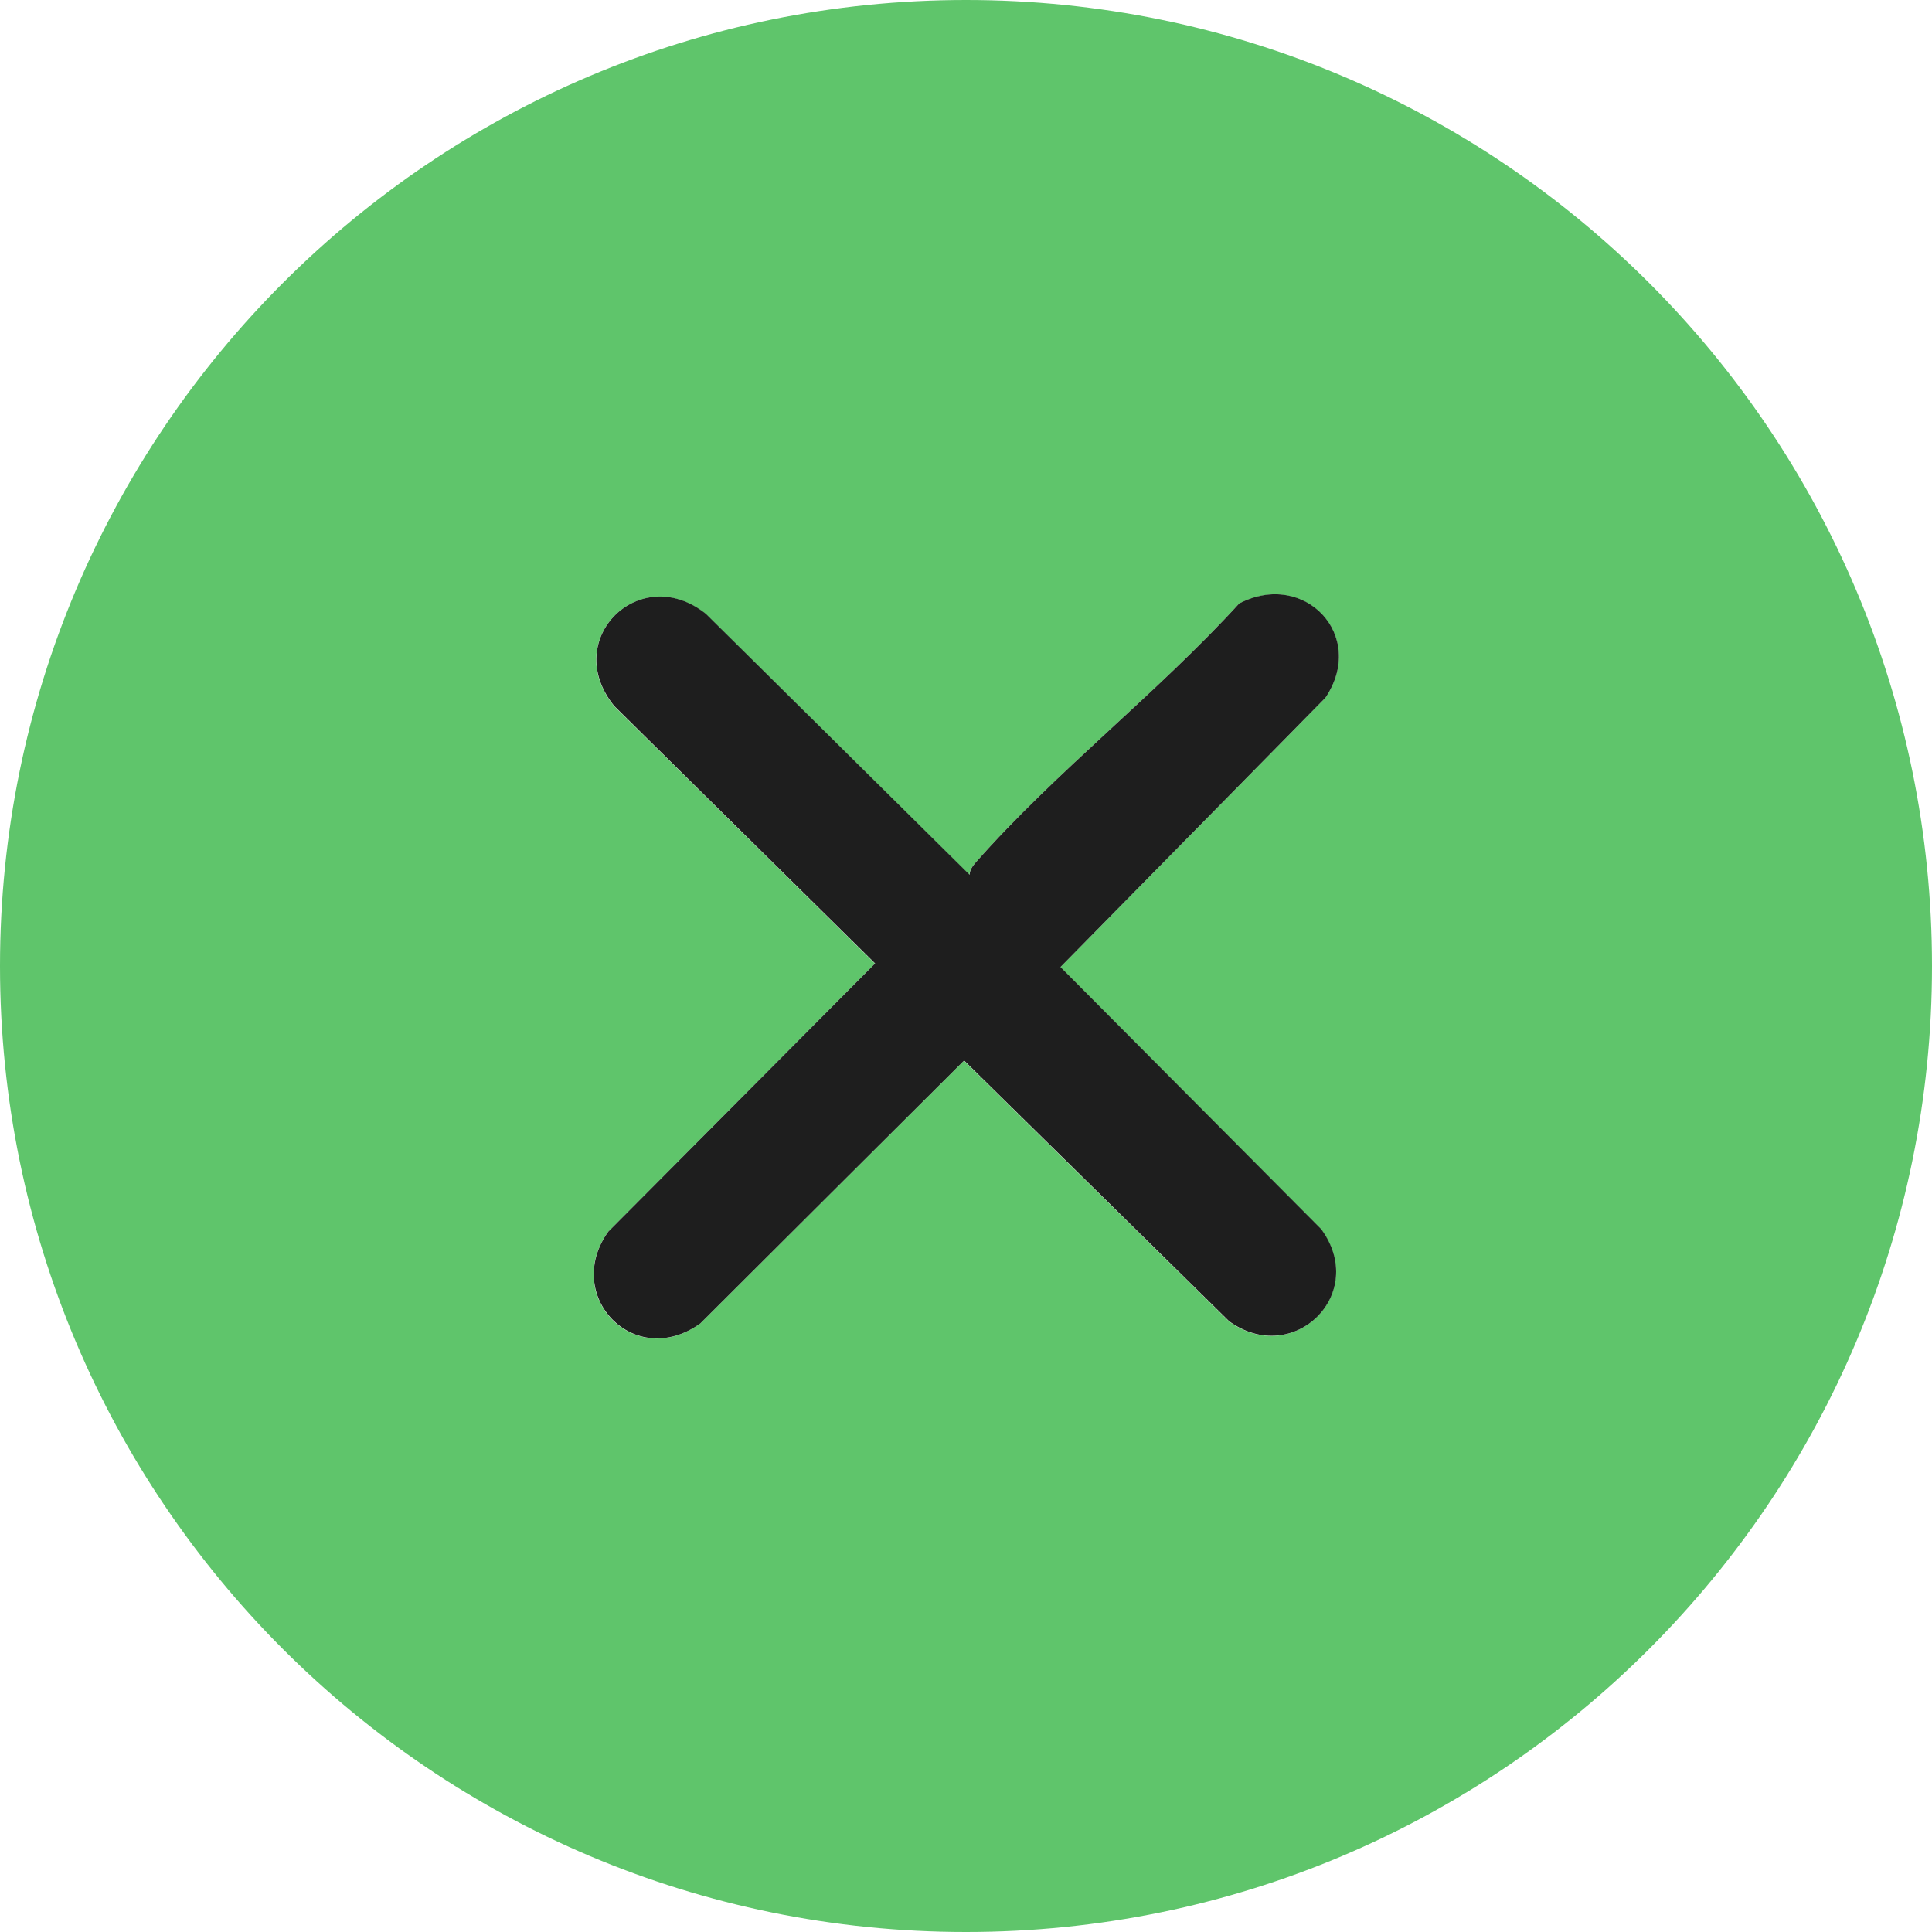
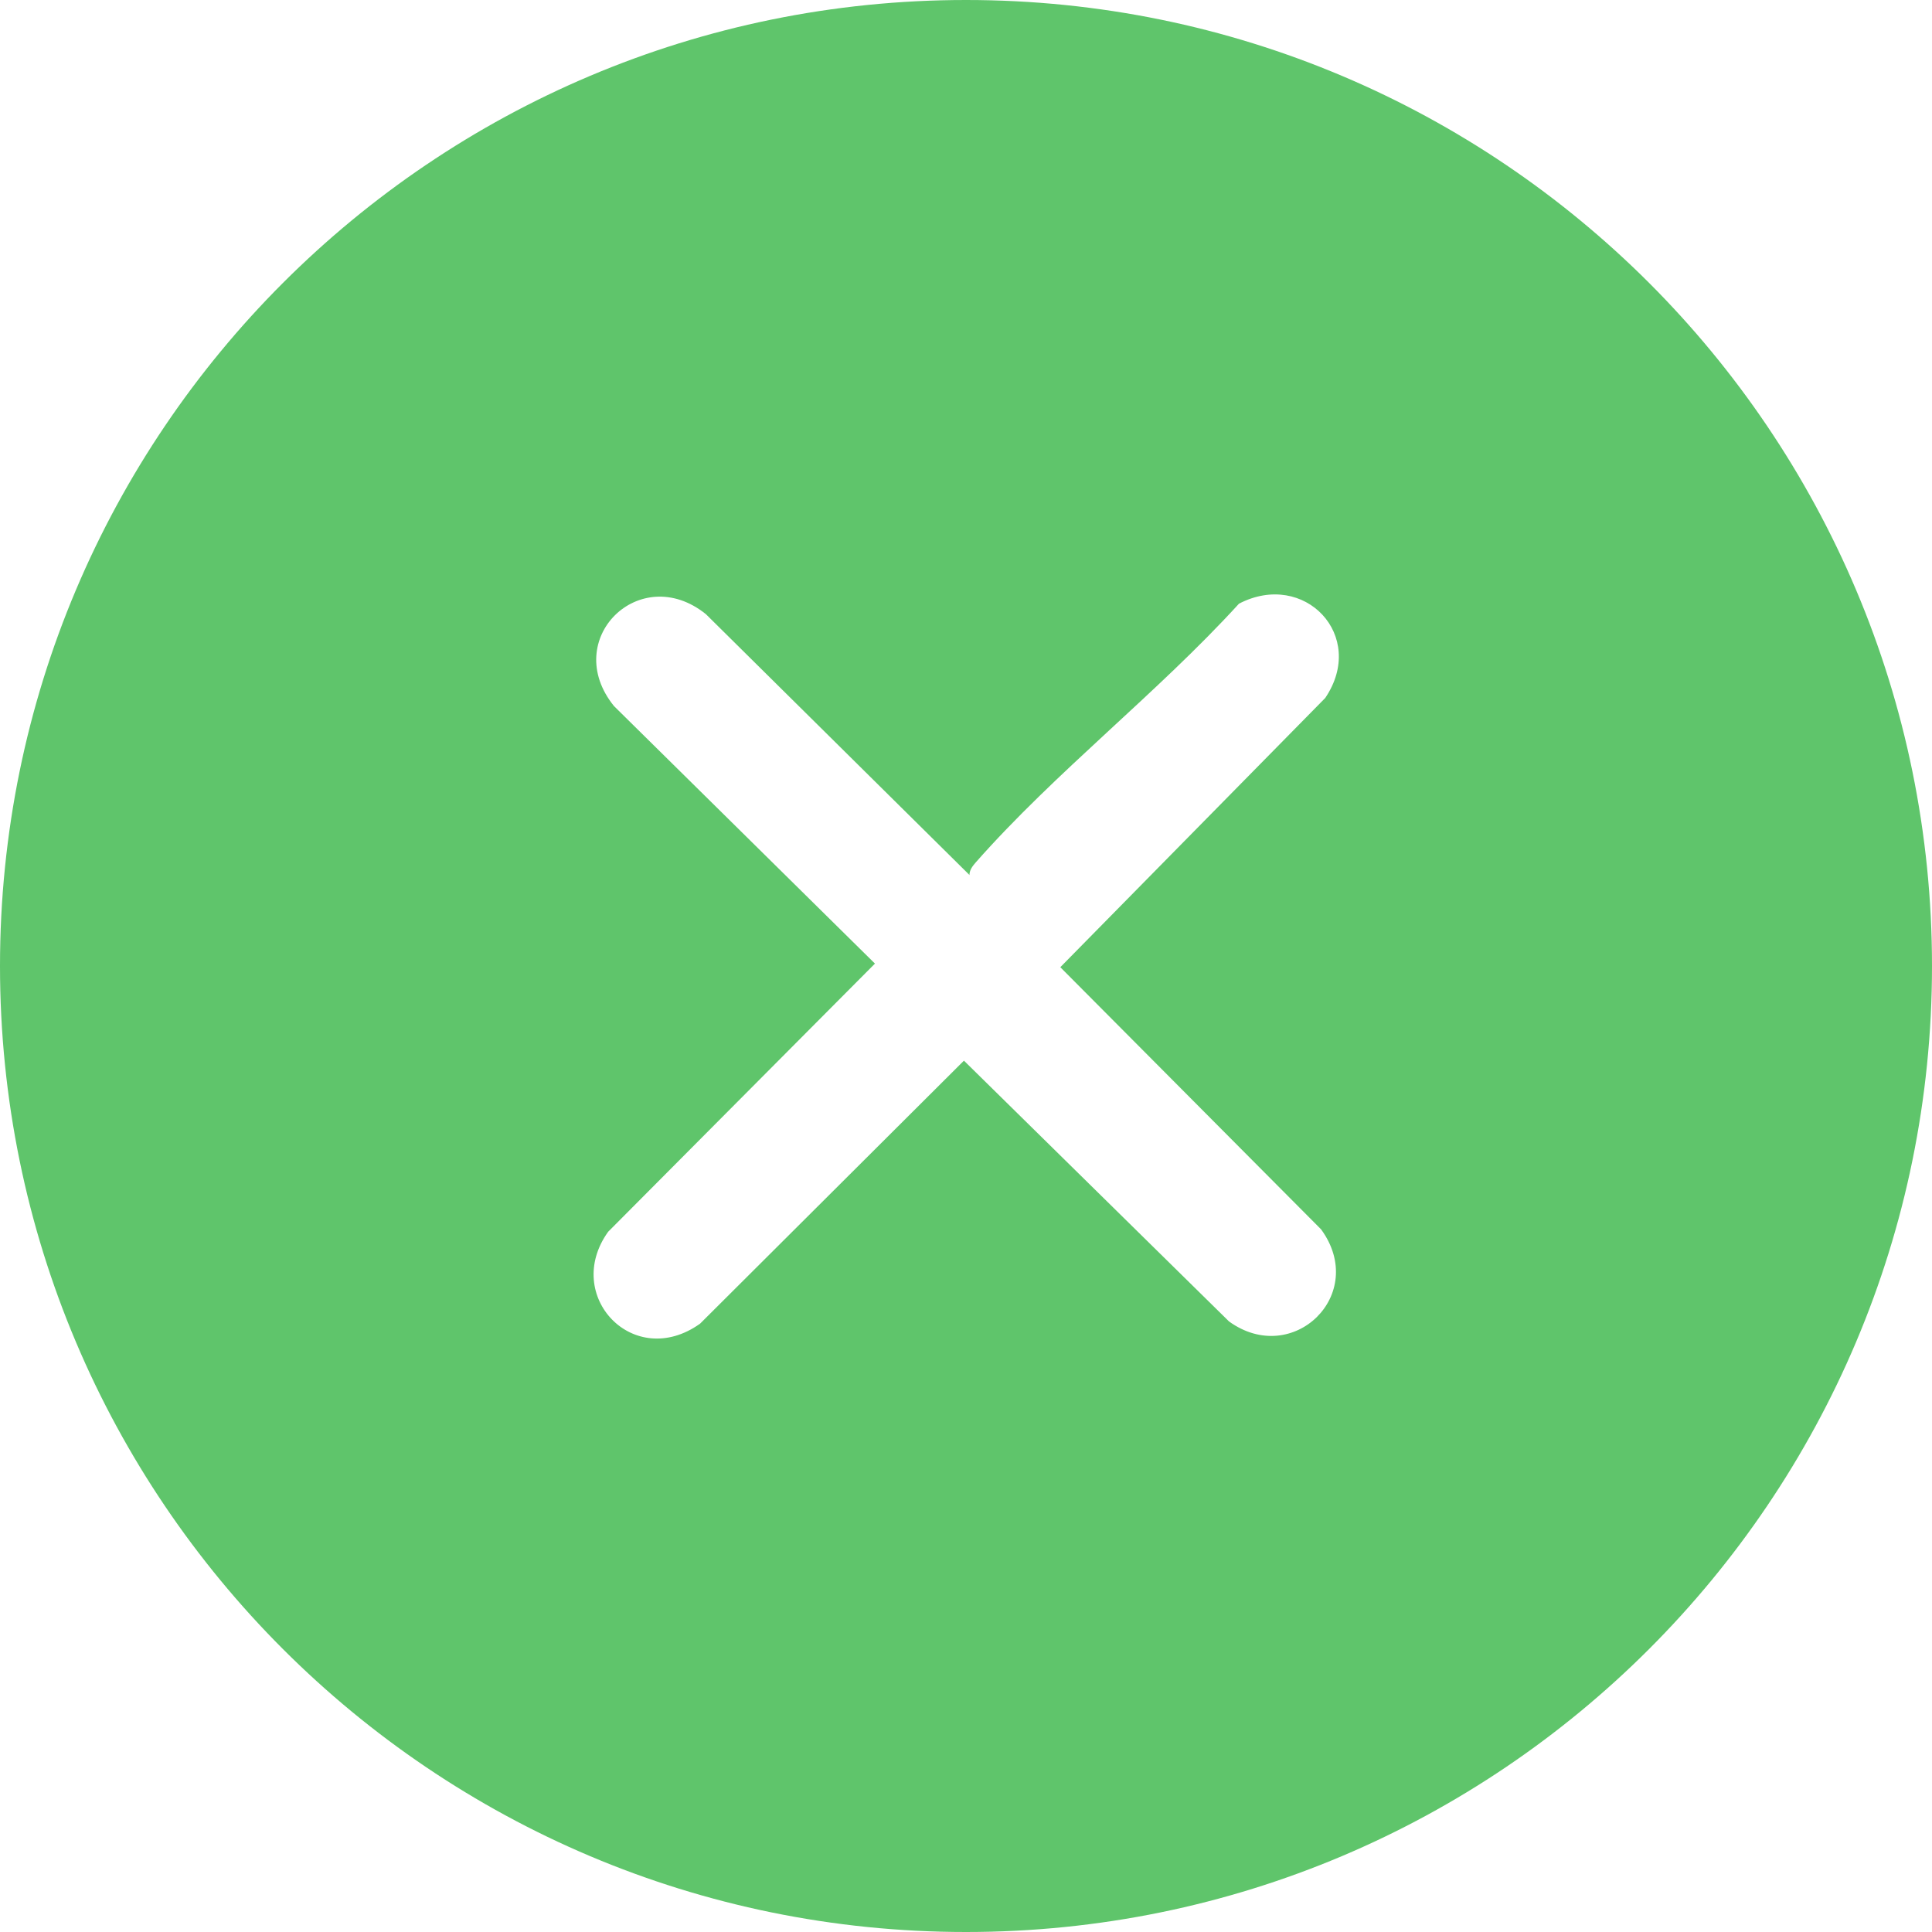
<svg xmlns="http://www.w3.org/2000/svg" id="Layer_1" data-name="Layer 1" viewBox="0 0 112.46 112.46">
  <defs>
    <style>
      .cls-1 {
        fill: #5fc56b;
      }

      .cls-2 {
        fill: #1e1e1e;
      }
    </style>
  </defs>
  <path class="cls-1" d="M112.46,56.23c0,31.05-25.17,56.23-56.23,56.23S0,87.28,0,56.23,25.17,0,56.23,0s56.23,25.17,56.23,56.23ZM56.44,50.94l-15.35-15.19c-3.84-3.09-8.49,1.47-5.35,5.35l15.19,14.99-15.53,15.61c-2.67,3.72,1.48,8.11,5.35,5.35l15.36-15.31,15.43,15.18c3.72,2.69,8.12-1.58,5.36-5.36l-15.18-15.26,15.42-15.67c2.45-3.62-1.21-7.47-5.02-5.49-4.77,5.23-10.68,9.79-15.34,15.08-.18.21-.35.43-.35.73Z" />
-   <path class="cls-2" d="M56.44,50.94c0-.29.17-.52.35-.73,4.66-5.29,10.57-9.85,15.34-15.08,3.8-1.98,7.46,1.87,5.02,5.49l-15.42,15.67,15.18,15.26c2.76,3.78-1.63,8.05-5.36,5.36l-15.43-15.18-15.36,15.31c-3.86,2.76-8.02-1.63-5.35-5.35l15.53-15.61-15.19-14.99c-3.14-3.88,1.51-8.43,5.35-5.35l15.35,15.19Z" />
</svg>